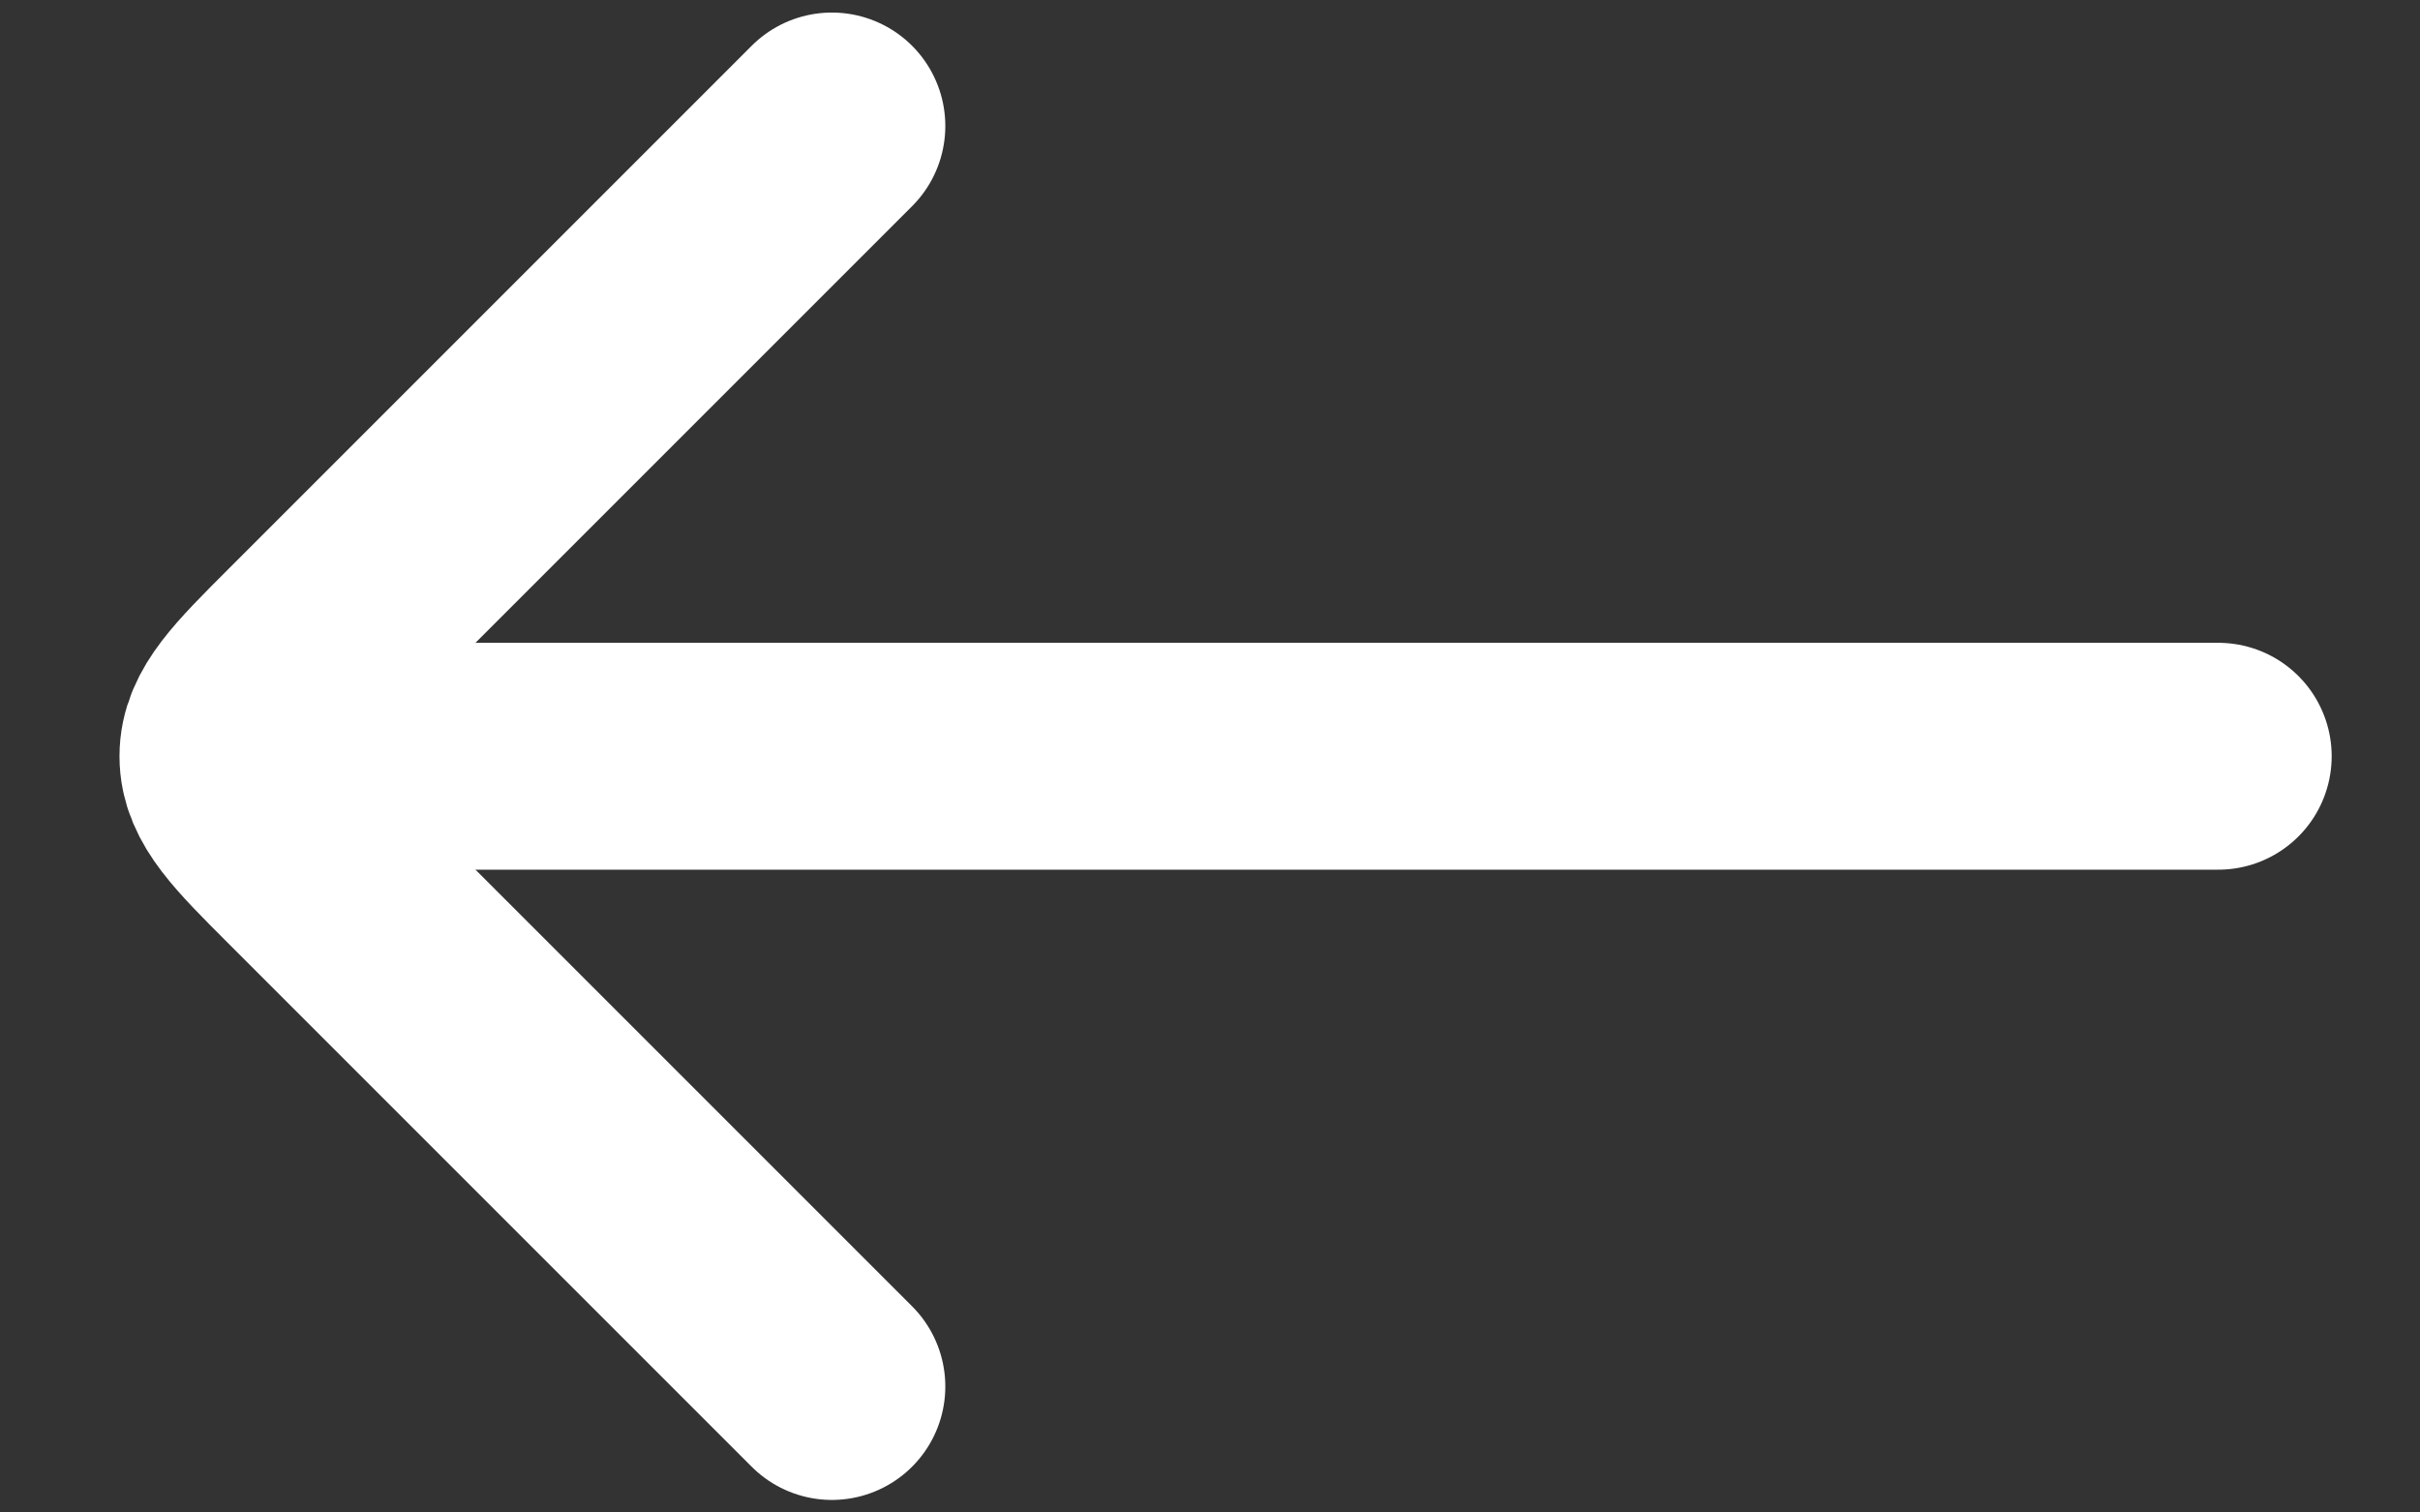
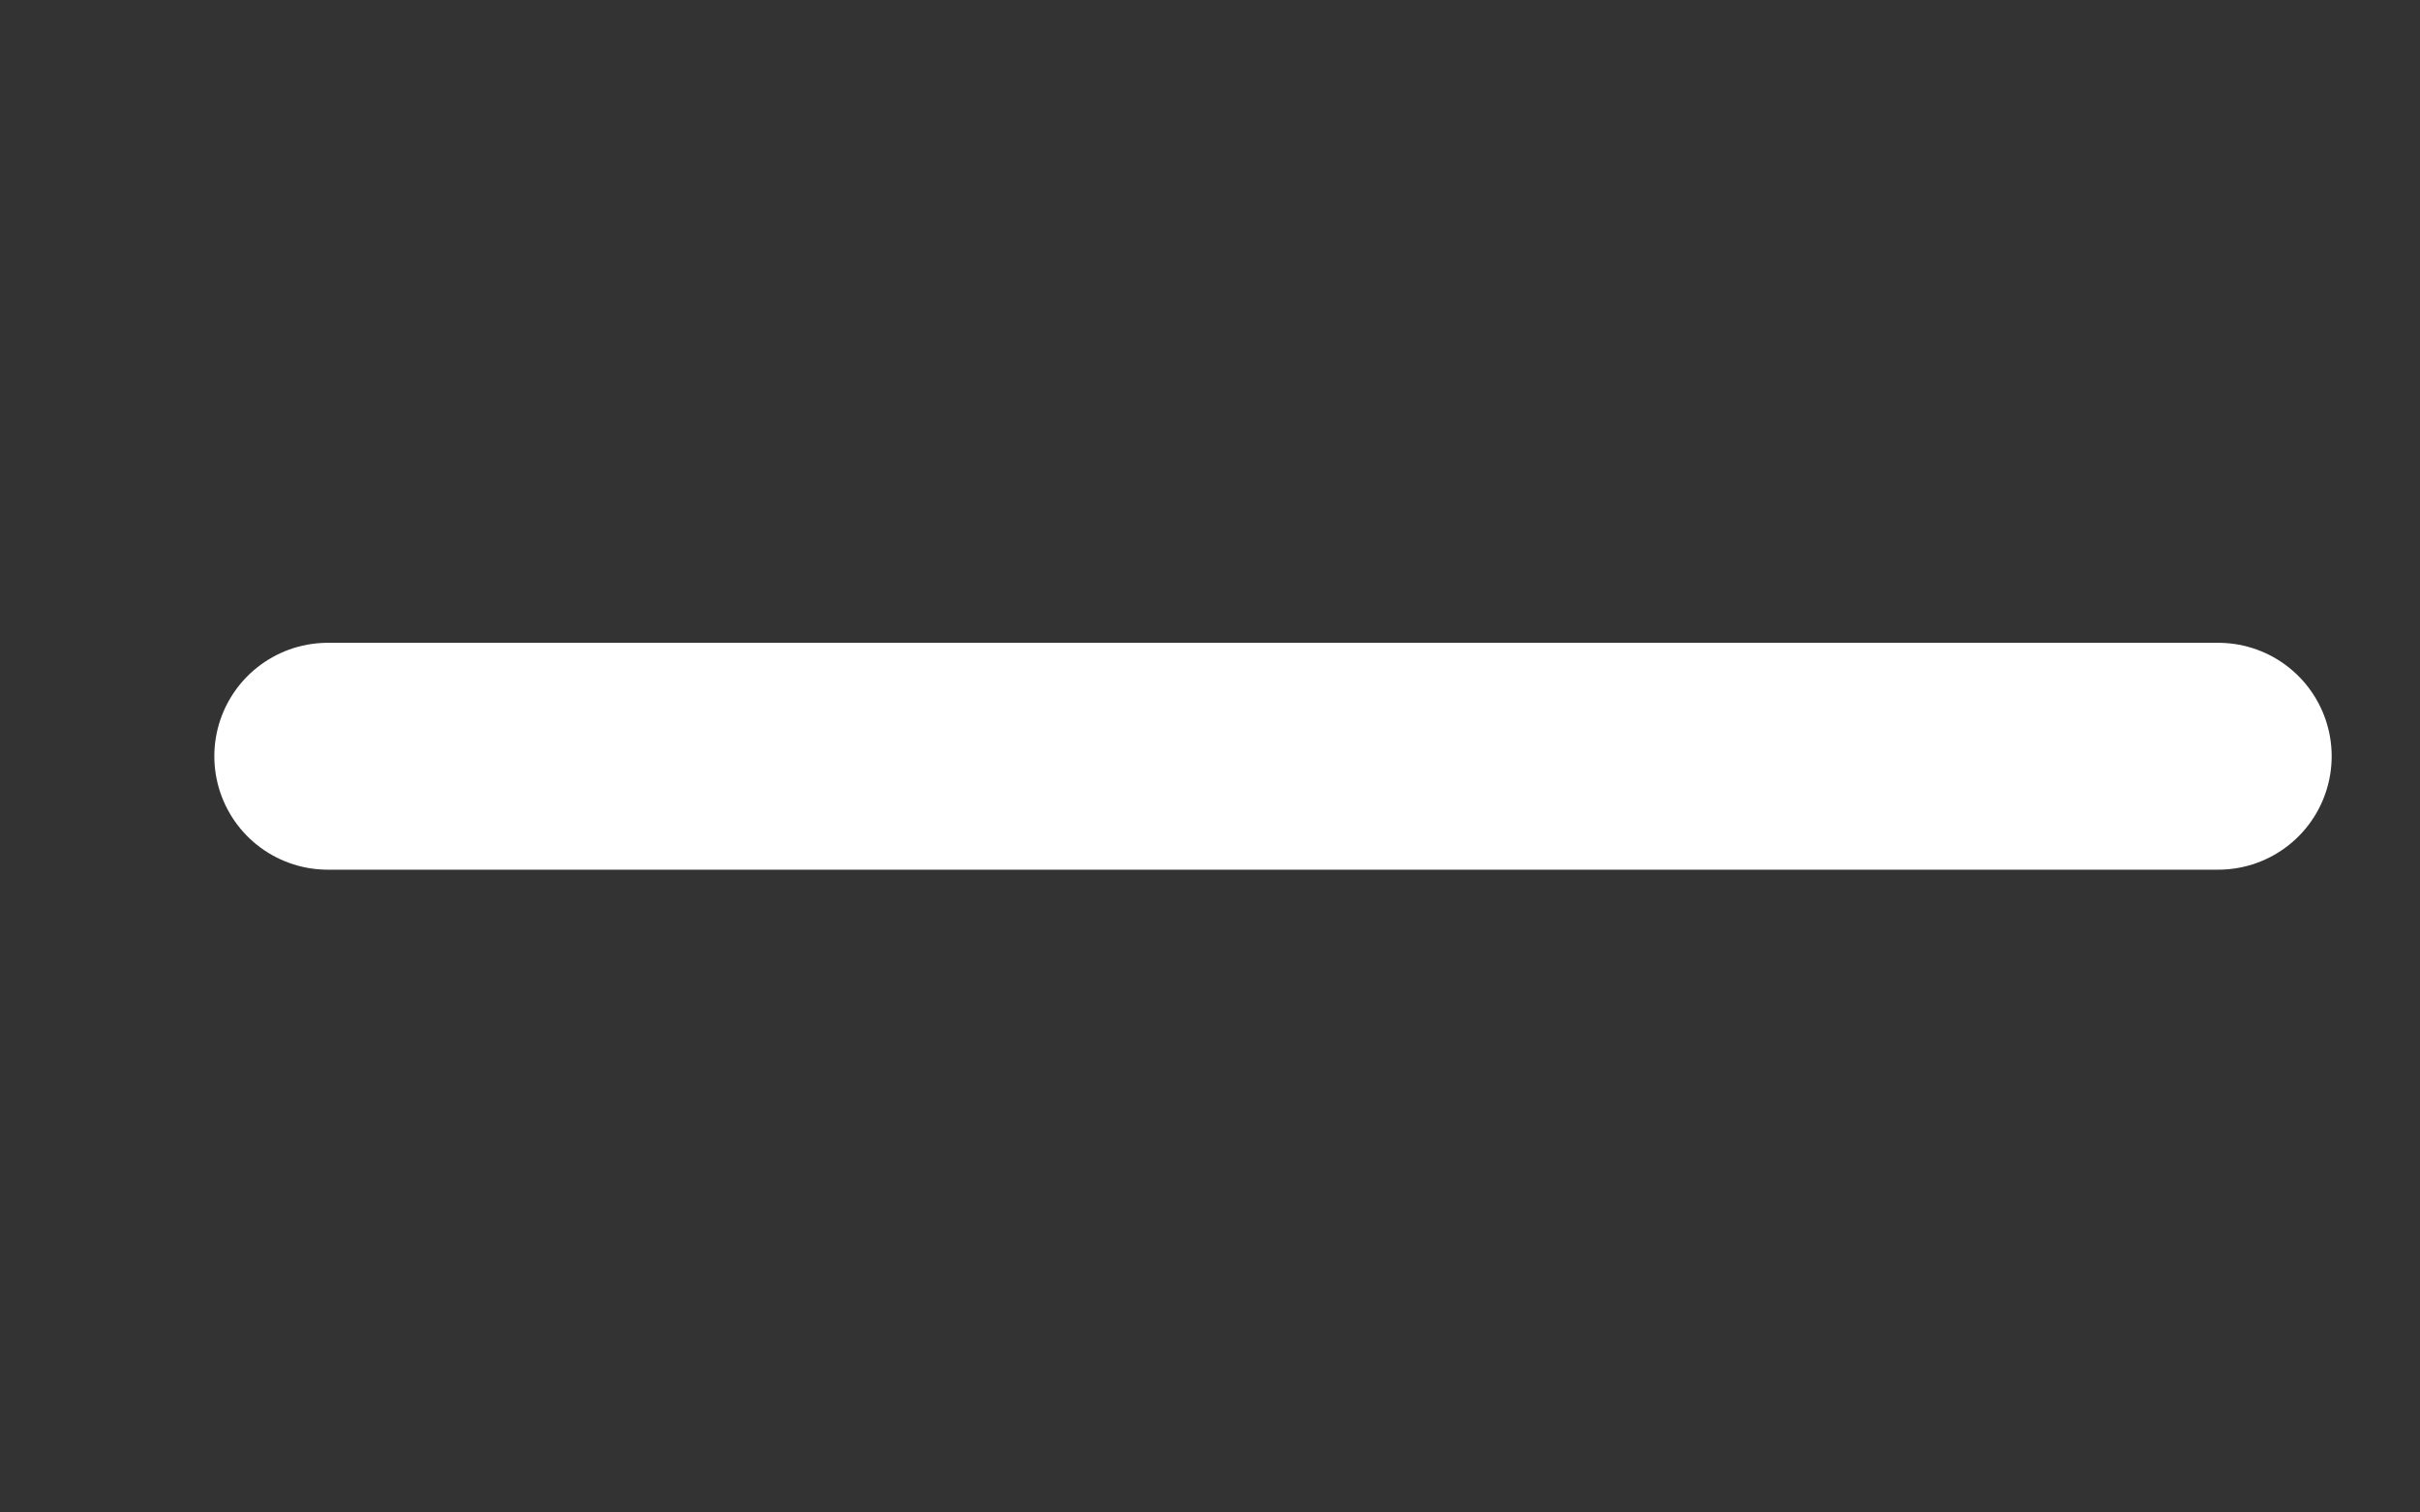
<svg xmlns="http://www.w3.org/2000/svg" width="16" height="10" viewBox="0 0 16 10" fill="none">
  <rect x="0" y="0" width="16" height="10" fill="#333333" stroke="none" />
  <path d="M2.167 5L14.666 5" stroke="white" stroke-width="1.5" stroke-linecap="round" stroke-linejoin="round" />
-   <path d="M5.5 0.833L2.04 4.293C1.707 4.626 1.54 4.793 1.54 5C1.54 5.207 1.707 5.374 2.04 5.707L5.5 9.167" stroke="white" stroke-width="1.5" stroke-linecap="round" stroke-linejoin="round" />
</svg>